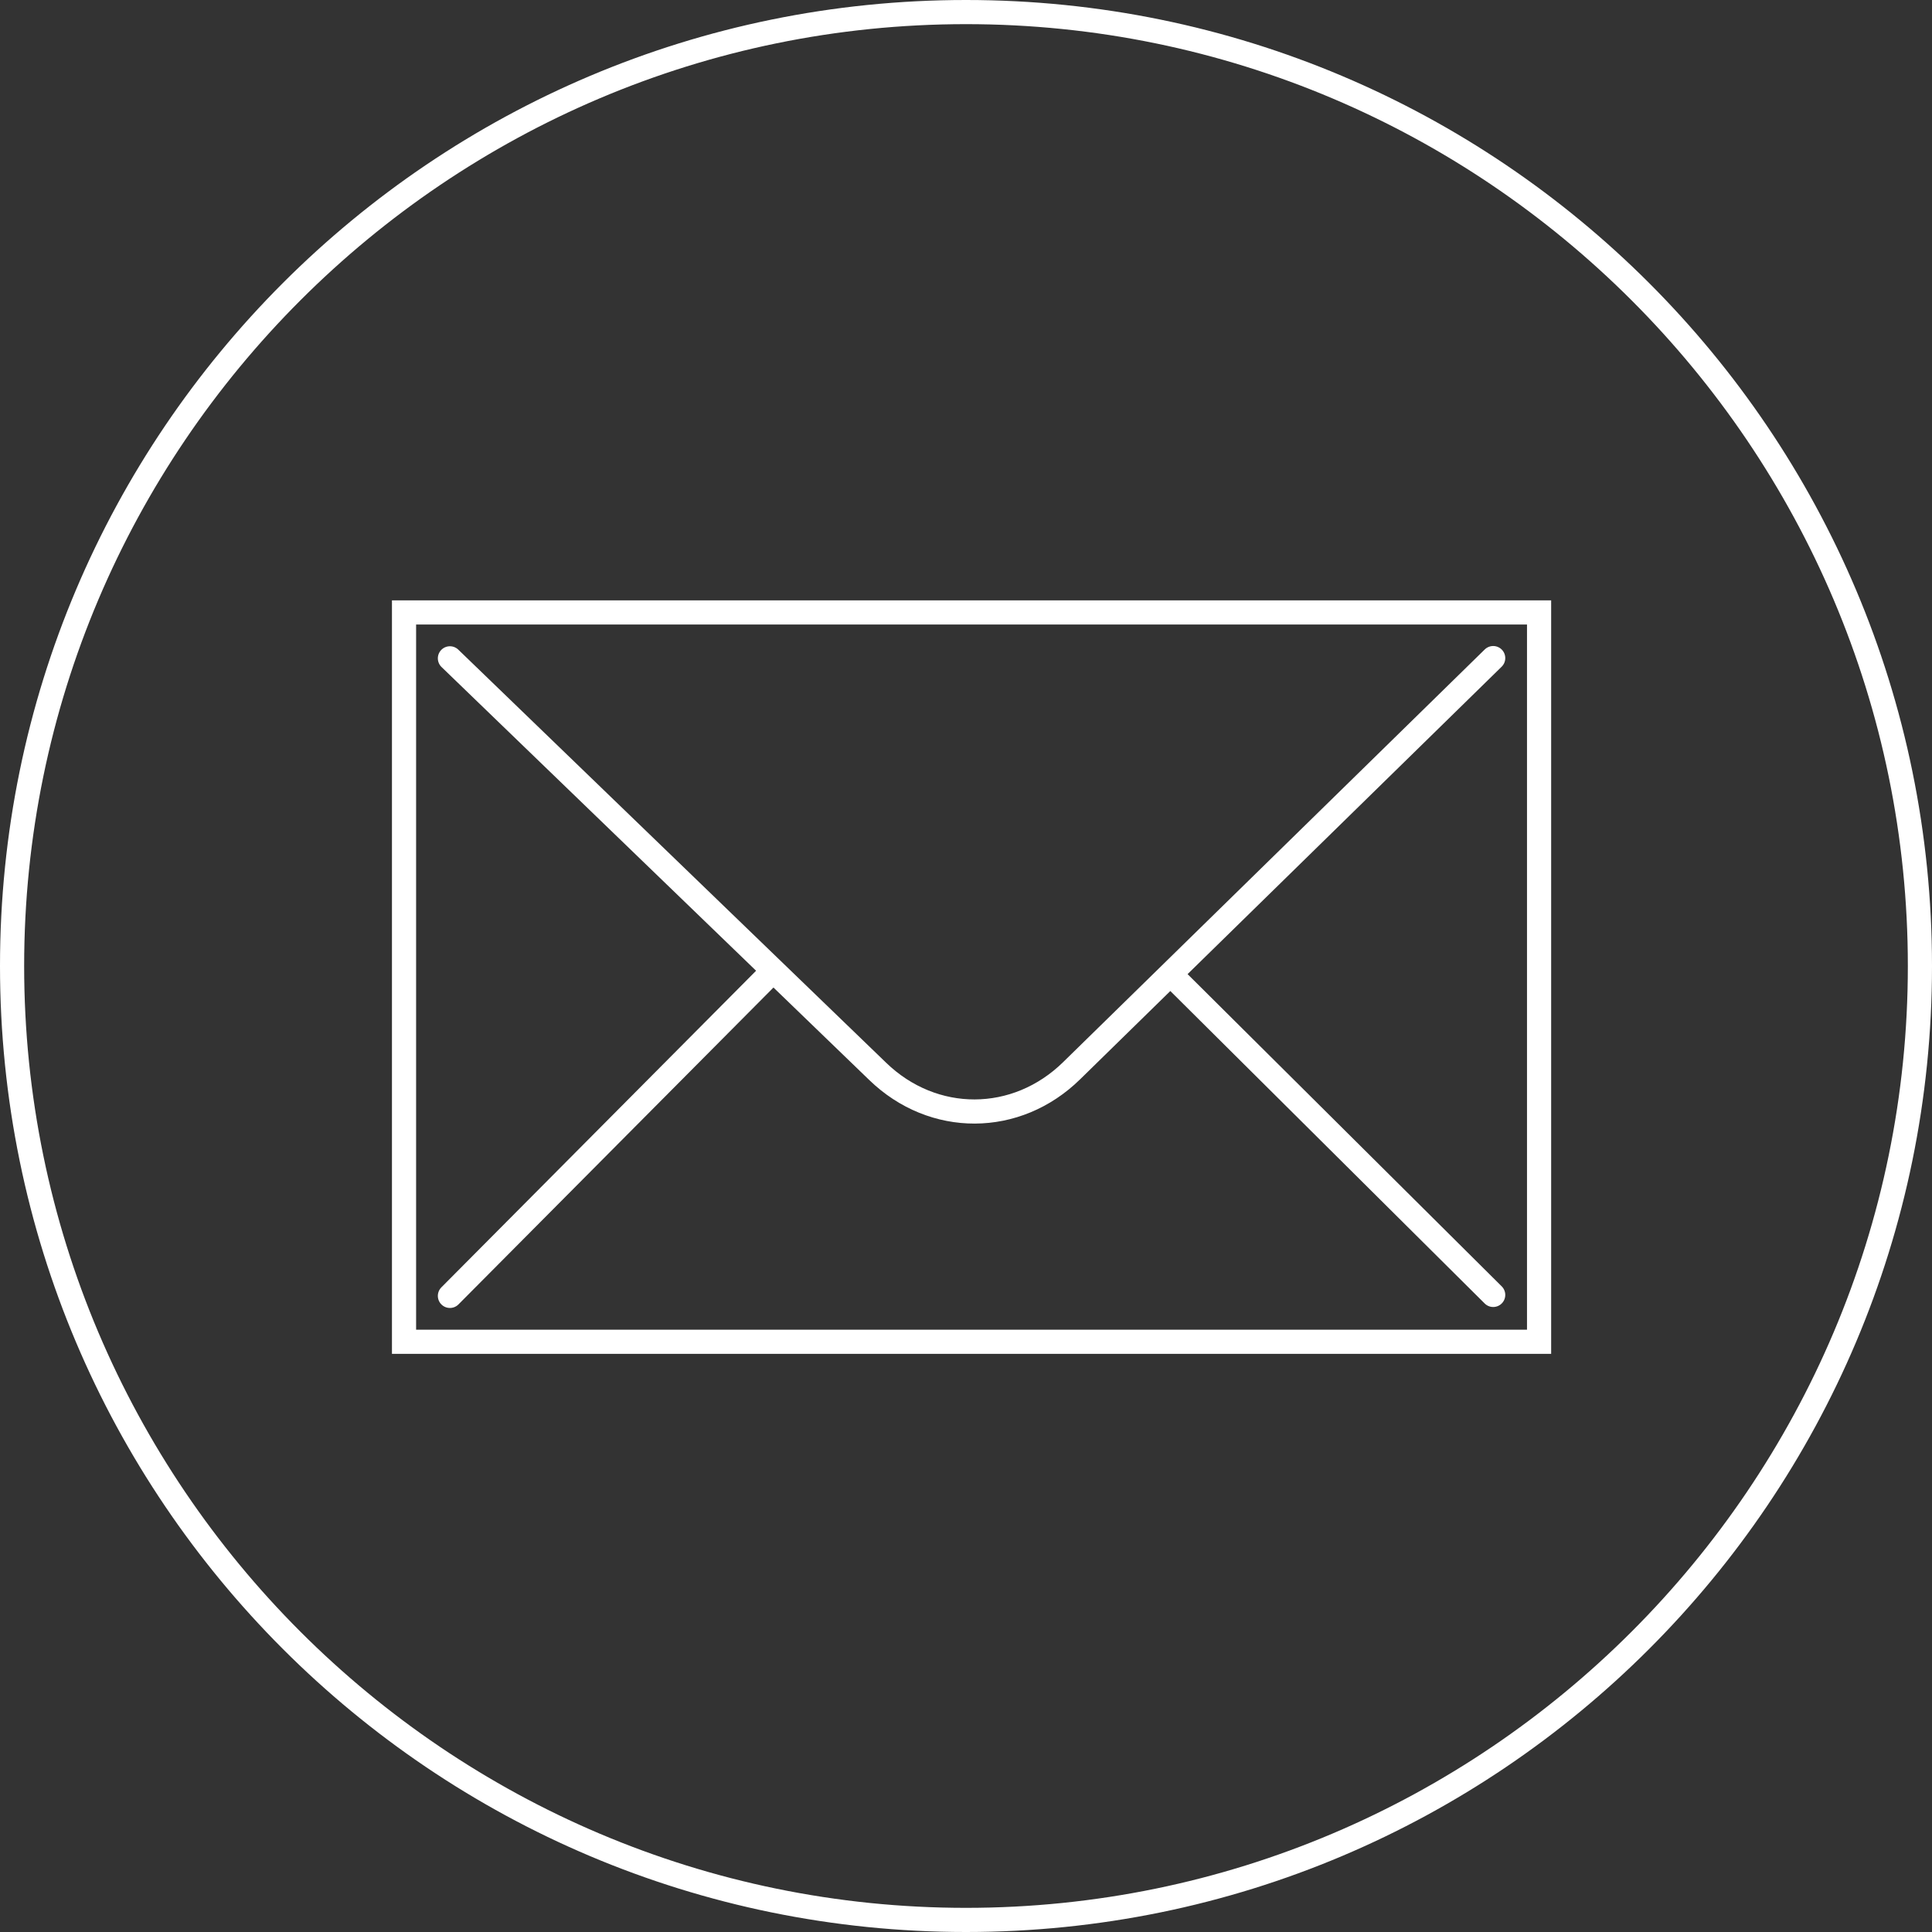
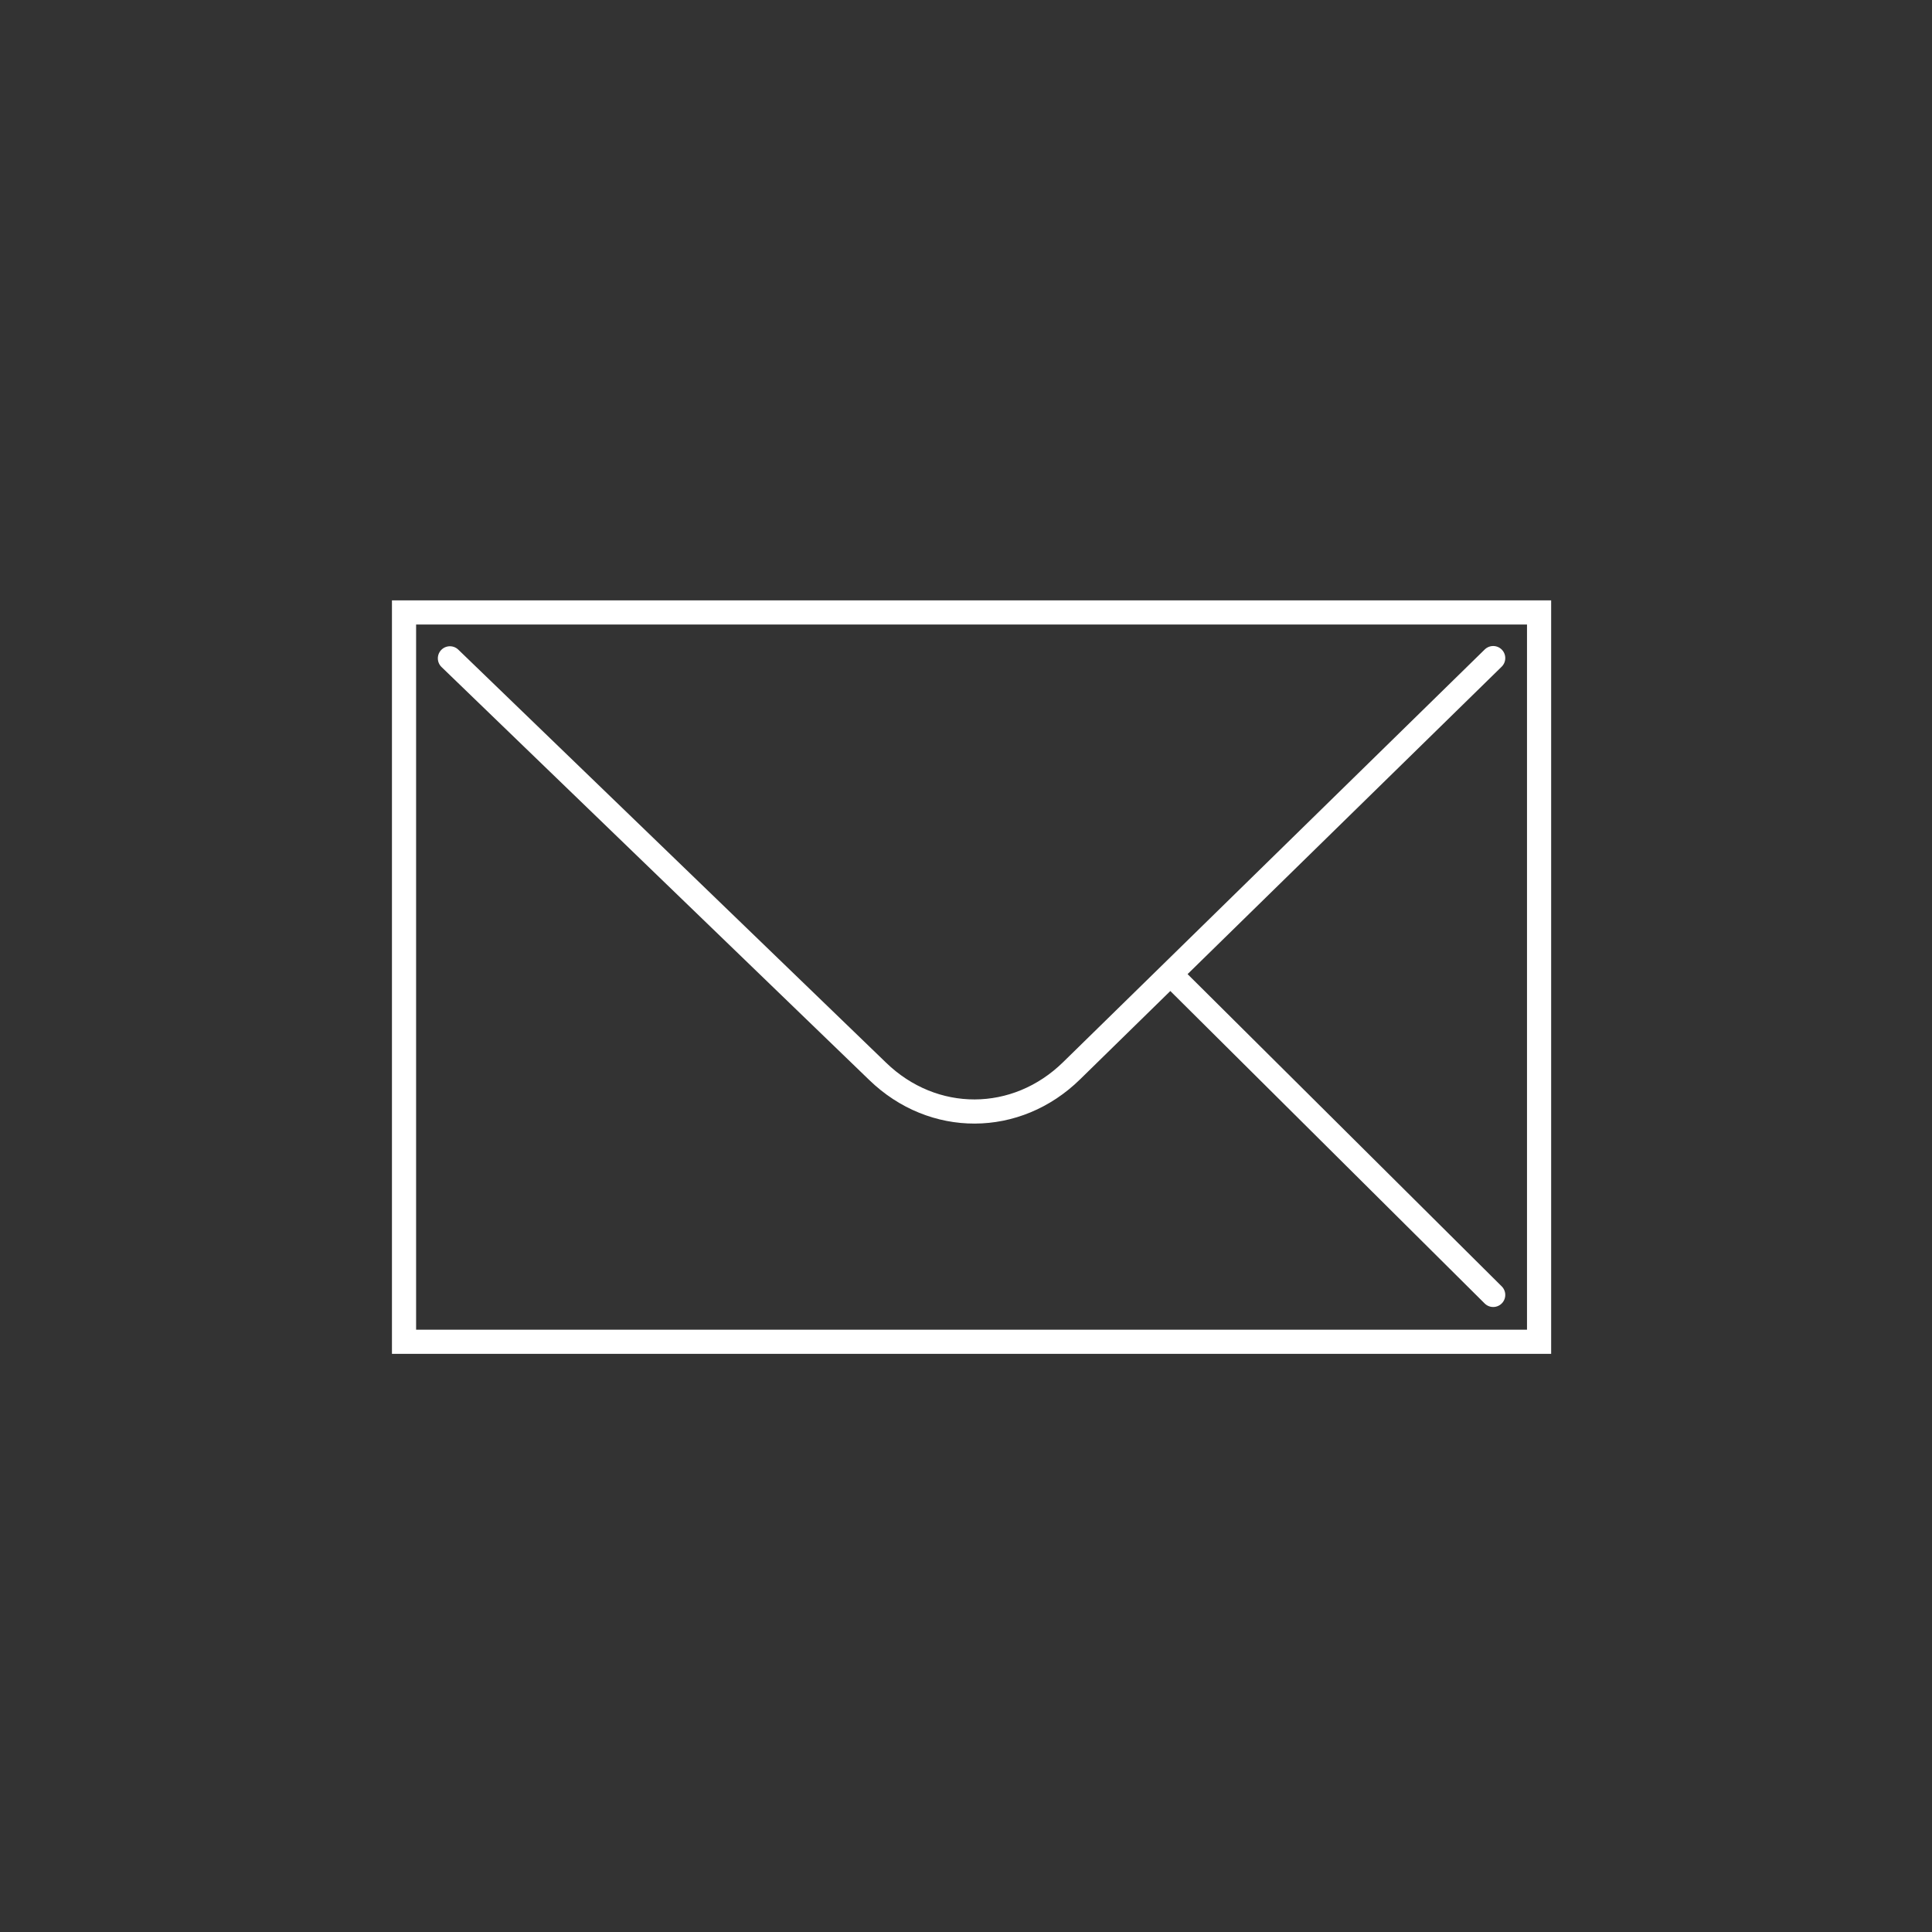
<svg xmlns="http://www.w3.org/2000/svg" version="1.1" id="Newsletter" x="0px" y="0px" viewBox="0 0 80 80" style="enable-background:new 0 0 80 80;" xml:space="preserve">
  <rect x="0" y="0" width="80" height="80" fill="#333333" stroke="none" />
  <style type="text/css">
	.st0{fill:#FFFFFF;}
	.st1{fill:none;stroke:#FFFFFF;stroke-linecap:round;stroke-miterlimit:10;}
</style>
  <g id="XMLID_1_">
-     <path class="st0" d="M40,1c21.5,0,39,17.5,39,39S61.5,79,40,79S1,61.5,1,40S18.5,1,40,1 M40,0C17.91,0,0,17.91,0,40s17.91,40,40,40   s40-17.91,40-40S62.09,0,40,0L40,0z" />
-   </g>
+     </g>
  <g>
    <g>
      <path class="st0" d="M63.23,25.86v29.2h-46v-29.2H63.23 M64.23,24.86h-48v31.2h48V24.86L64.23,24.86z" />
    </g>
    <path class="st1" d="M18.63,27.26l17.71,17.1c2.3,2.23,5.75,2.22,8.04-0.03l17.45-17.08" />
-     <line class="st1" x1="18.63" y1="53.66" x2="31.95" y2="40.26" />
    <line class="st1" x1="61.83" y1="53.62" x2="48.5" y2="40.37" />
  </g>
</svg>